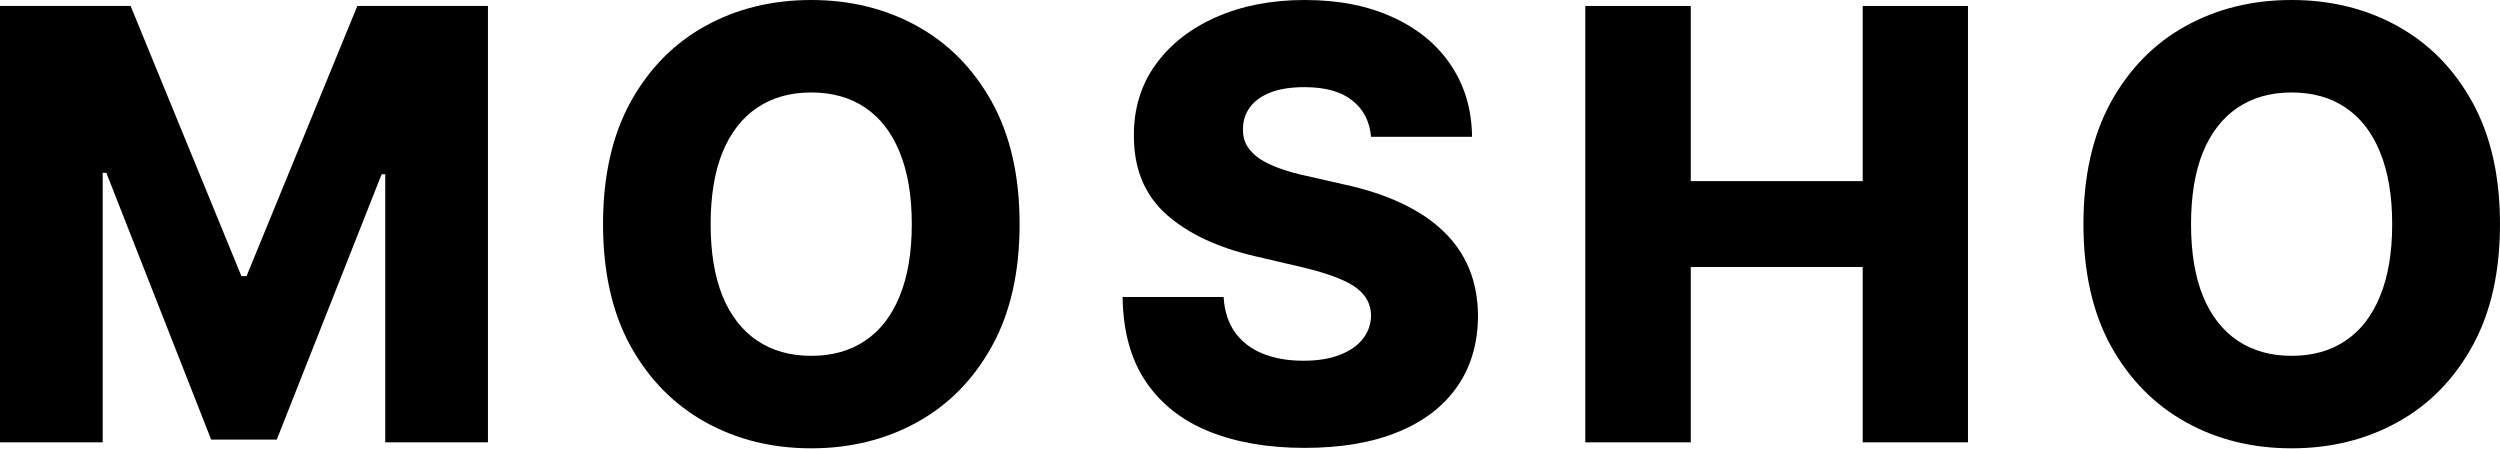
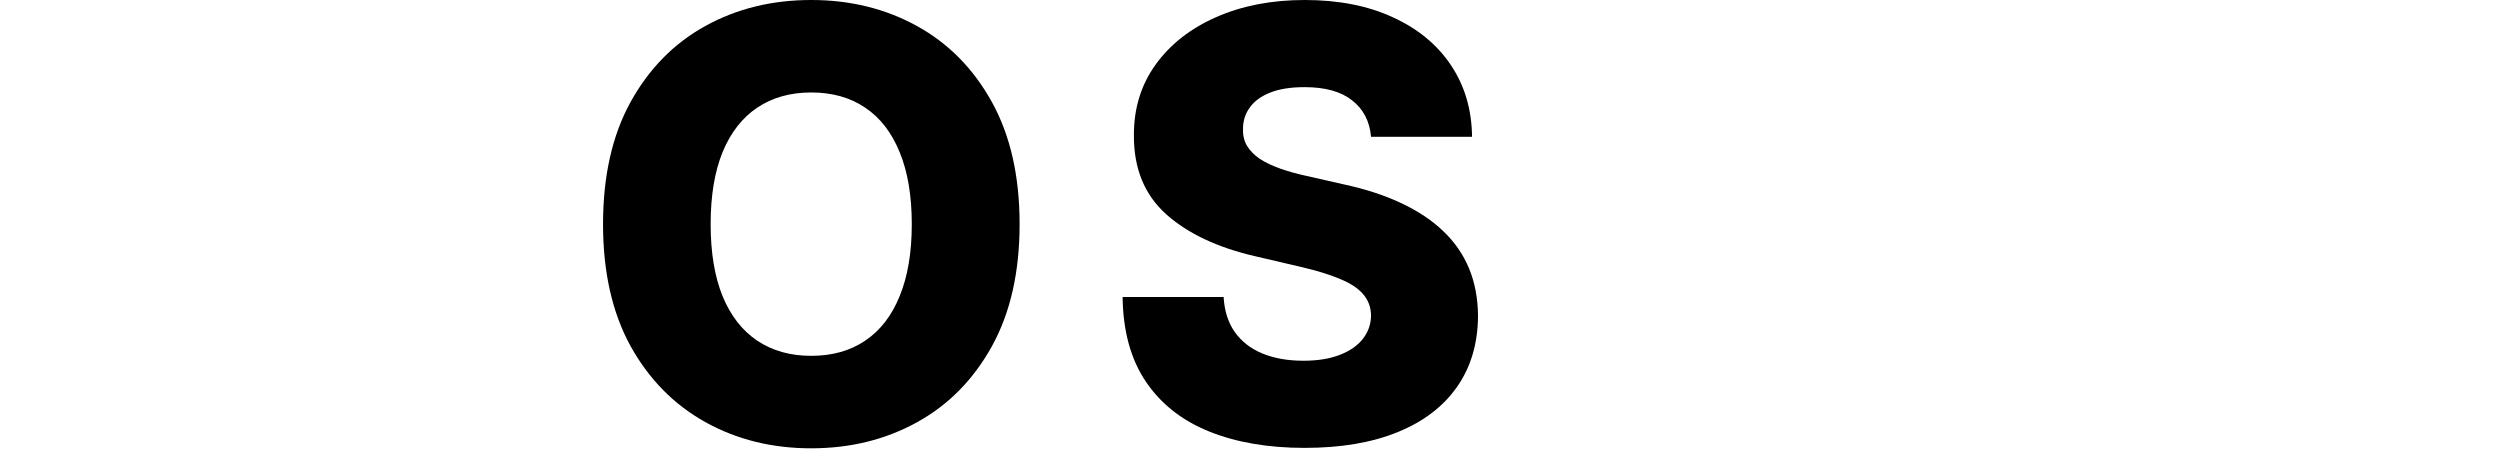
<svg xmlns="http://www.w3.org/2000/svg" width="334" height="60" viewBox="0 0 334 60" fill="none">
-   <path d="M0 0.797H17.45L32.253 36.893H32.936L47.739 0.797H65.189V59.097H51.468V23.286H50.984L36.978 58.727H28.21L14.205 23.087H13.721V59.097H0V0.797Z" fill="black" />
  <path d="M136.219 29.947C136.219 36.361 134.985 41.799 132.518 46.258C130.051 50.718 126.711 54.106 122.498 56.421C118.303 58.736 113.597 59.894 108.378 59.894C103.14 59.894 98.424 58.727 94.23 56.392C90.036 54.058 86.705 50.671 84.238 46.23C81.79 41.77 80.566 36.343 80.566 29.947C80.566 23.532 81.79 18.095 84.238 13.636C86.705 9.176 90.036 5.788 94.23 3.473C98.424 1.158 103.14 0 108.378 0C113.597 0 118.303 1.158 122.498 3.473C126.711 5.788 130.051 9.176 132.518 13.636C134.985 18.095 136.219 23.532 136.219 29.947ZM121.814 29.947C121.814 26.151 121.273 22.944 120.192 20.325C119.129 17.706 117.592 15.723 115.58 14.376C113.587 13.028 111.187 12.354 108.378 12.354C105.588 12.354 103.188 13.028 101.176 14.376C99.164 15.723 97.618 17.706 96.536 20.325C95.473 22.944 94.942 26.151 94.942 29.947C94.942 33.742 95.473 36.95 96.536 39.569C97.618 42.188 99.164 44.171 101.176 45.518C103.188 46.866 105.588 47.539 108.378 47.539C111.187 47.539 113.587 46.866 115.58 45.518C117.592 44.171 119.129 42.188 120.192 39.569C121.273 36.95 121.814 33.742 121.814 29.947Z" fill="black" />
  <path d="M183.173 18.276C182.983 16.188 182.138 14.566 180.639 13.408C179.159 12.231 177.043 11.643 174.291 11.643C172.469 11.643 170.951 11.88 169.736 12.354C168.522 12.829 167.611 13.484 167.004 14.319C166.396 15.135 166.083 16.074 166.064 17.137C166.026 18.01 166.197 18.779 166.577 19.443C166.975 20.107 167.544 20.695 168.285 21.208C169.044 21.701 169.955 22.138 171.017 22.517C172.08 22.897 173.276 23.229 174.604 23.514L179.614 24.652C182.499 25.278 185.042 26.113 187.243 27.157C189.464 28.201 191.324 29.444 192.823 30.886C194.341 32.329 195.489 33.989 196.267 35.868C197.045 37.747 197.444 39.853 197.463 42.188C197.444 45.869 196.514 49.029 194.673 51.667C192.832 54.305 190.185 56.326 186.731 57.73C183.296 59.135 179.149 59.837 174.291 59.837C169.414 59.837 165.163 59.106 161.538 57.645C157.913 56.184 155.095 53.963 153.083 50.984C151.072 48.004 150.037 44.237 149.98 39.683H163.474C163.588 41.561 164.09 43.127 164.982 44.38C165.874 45.632 167.098 46.581 168.655 47.226C170.23 47.871 172.052 48.194 174.12 48.194C176.018 48.194 177.631 47.938 178.96 47.425C180.307 46.913 181.341 46.201 182.062 45.291C182.784 44.38 183.154 43.336 183.173 42.159C183.154 41.059 182.812 40.119 182.148 39.341C181.484 38.544 180.459 37.861 179.073 37.291C177.707 36.703 175.961 36.162 173.836 35.669L167.744 34.245C162.696 33.088 158.72 31.218 155.816 28.637C152.913 26.038 151.47 22.527 151.489 18.105C151.47 14.499 152.438 11.339 154.393 8.625C156.347 5.912 159.052 3.796 162.506 2.277C165.96 0.759 169.898 0 174.319 0C178.836 0 182.755 0.769 186.076 2.306C189.416 3.824 192.007 5.959 193.848 8.711C195.688 11.463 196.628 14.651 196.666 18.276H183.173Z" fill="black" />
-   <path d="M211.794 59.097V0.797H225.885V24.197H248.858V0.797H262.92V59.097H248.858V35.669H225.885V59.097H211.794Z" fill="black" />
-   <path d="M334 29.947C334 36.361 332.766 41.799 330.299 46.258C327.832 50.718 324.492 54.106 320.279 56.421C316.085 58.736 311.378 59.894 306.159 59.894C300.922 59.894 296.206 58.727 292.012 56.392C287.817 54.058 284.487 50.671 282.02 46.23C279.572 41.77 278.348 36.343 278.348 29.947C278.348 23.532 279.572 18.095 282.02 13.636C284.487 9.176 287.817 5.788 292.012 3.473C296.206 1.158 300.922 0 306.159 0C311.378 0 316.085 1.158 320.279 3.473C324.492 5.788 327.832 9.176 330.299 13.636C332.766 18.095 334 23.532 334 29.947ZM319.596 29.947C319.596 26.151 319.055 22.944 317.973 20.325C316.91 17.706 315.373 15.723 313.362 14.376C311.369 13.028 308.968 12.354 306.159 12.354C303.37 12.354 300.969 13.028 298.957 14.376C296.946 15.723 295.399 17.706 294.317 20.325C293.255 22.944 292.723 26.151 292.723 29.947C292.723 33.742 293.255 36.95 294.317 39.569C295.399 42.188 296.946 44.171 298.957 45.518C300.969 46.866 303.37 47.539 306.159 47.539C308.968 47.539 311.369 46.866 313.362 45.518C315.373 44.171 316.91 42.188 317.973 39.569C319.055 36.95 319.596 33.742 319.596 29.947Z" fill="black" />
</svg>